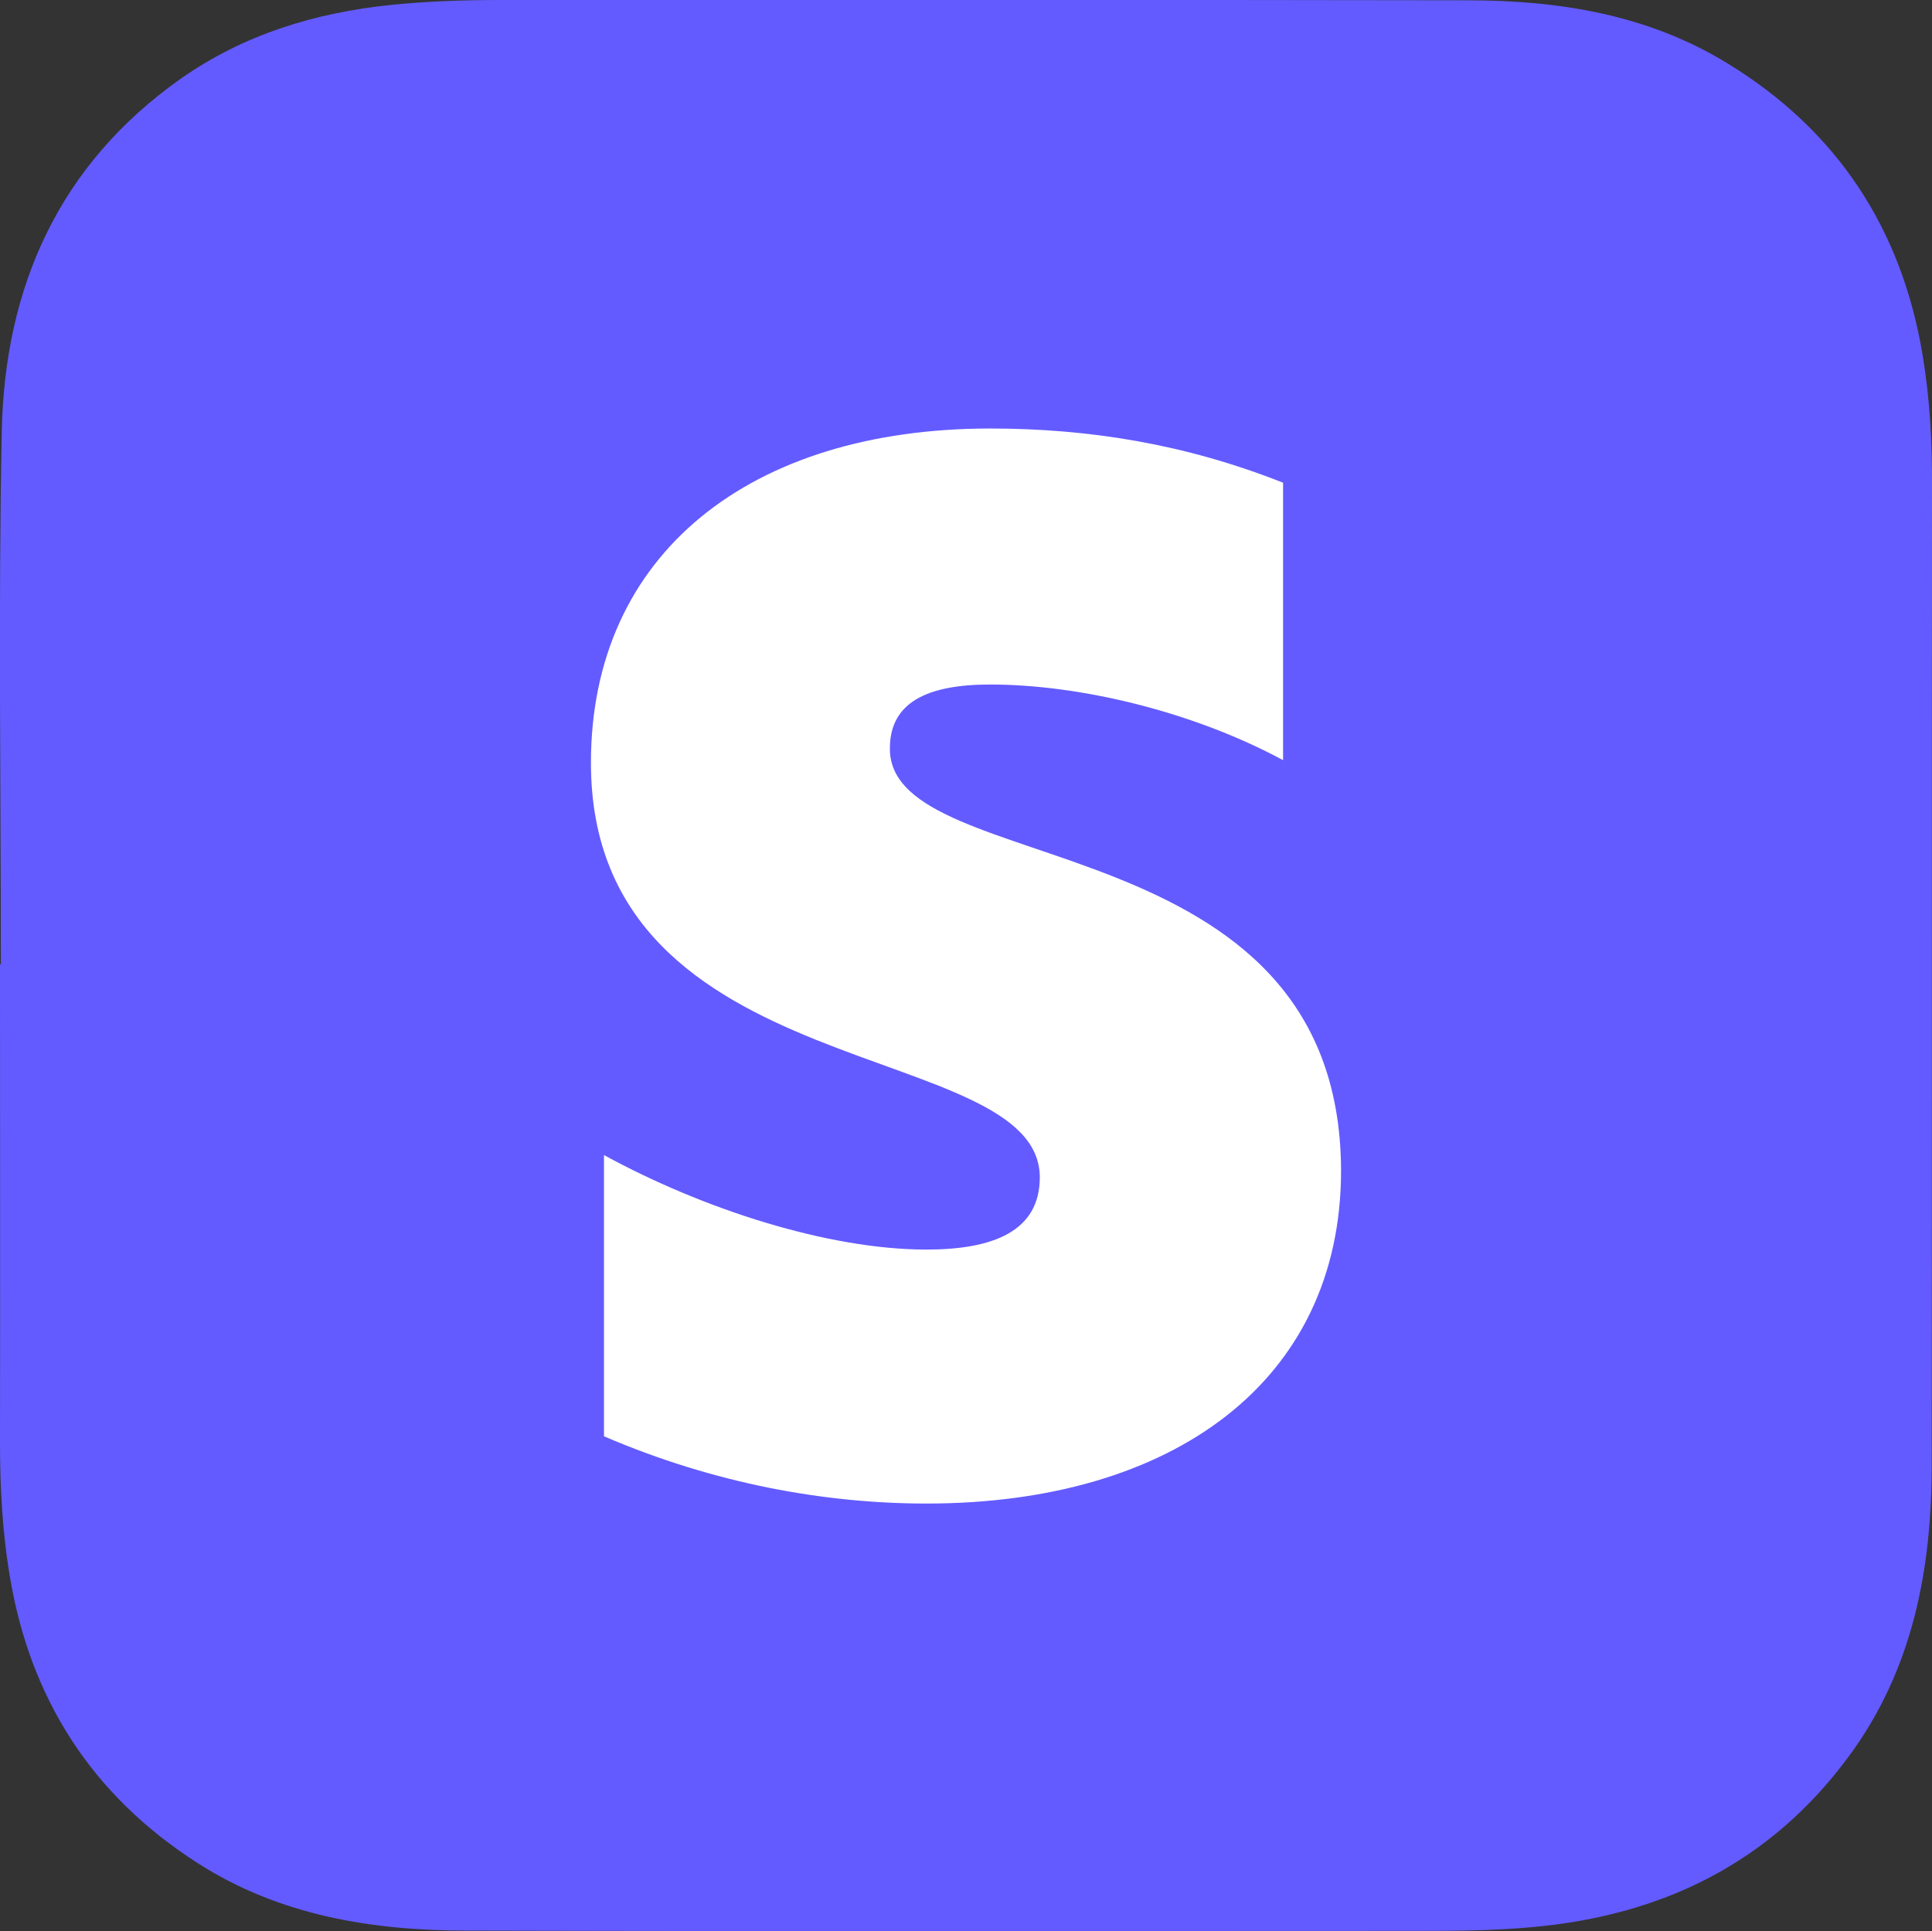
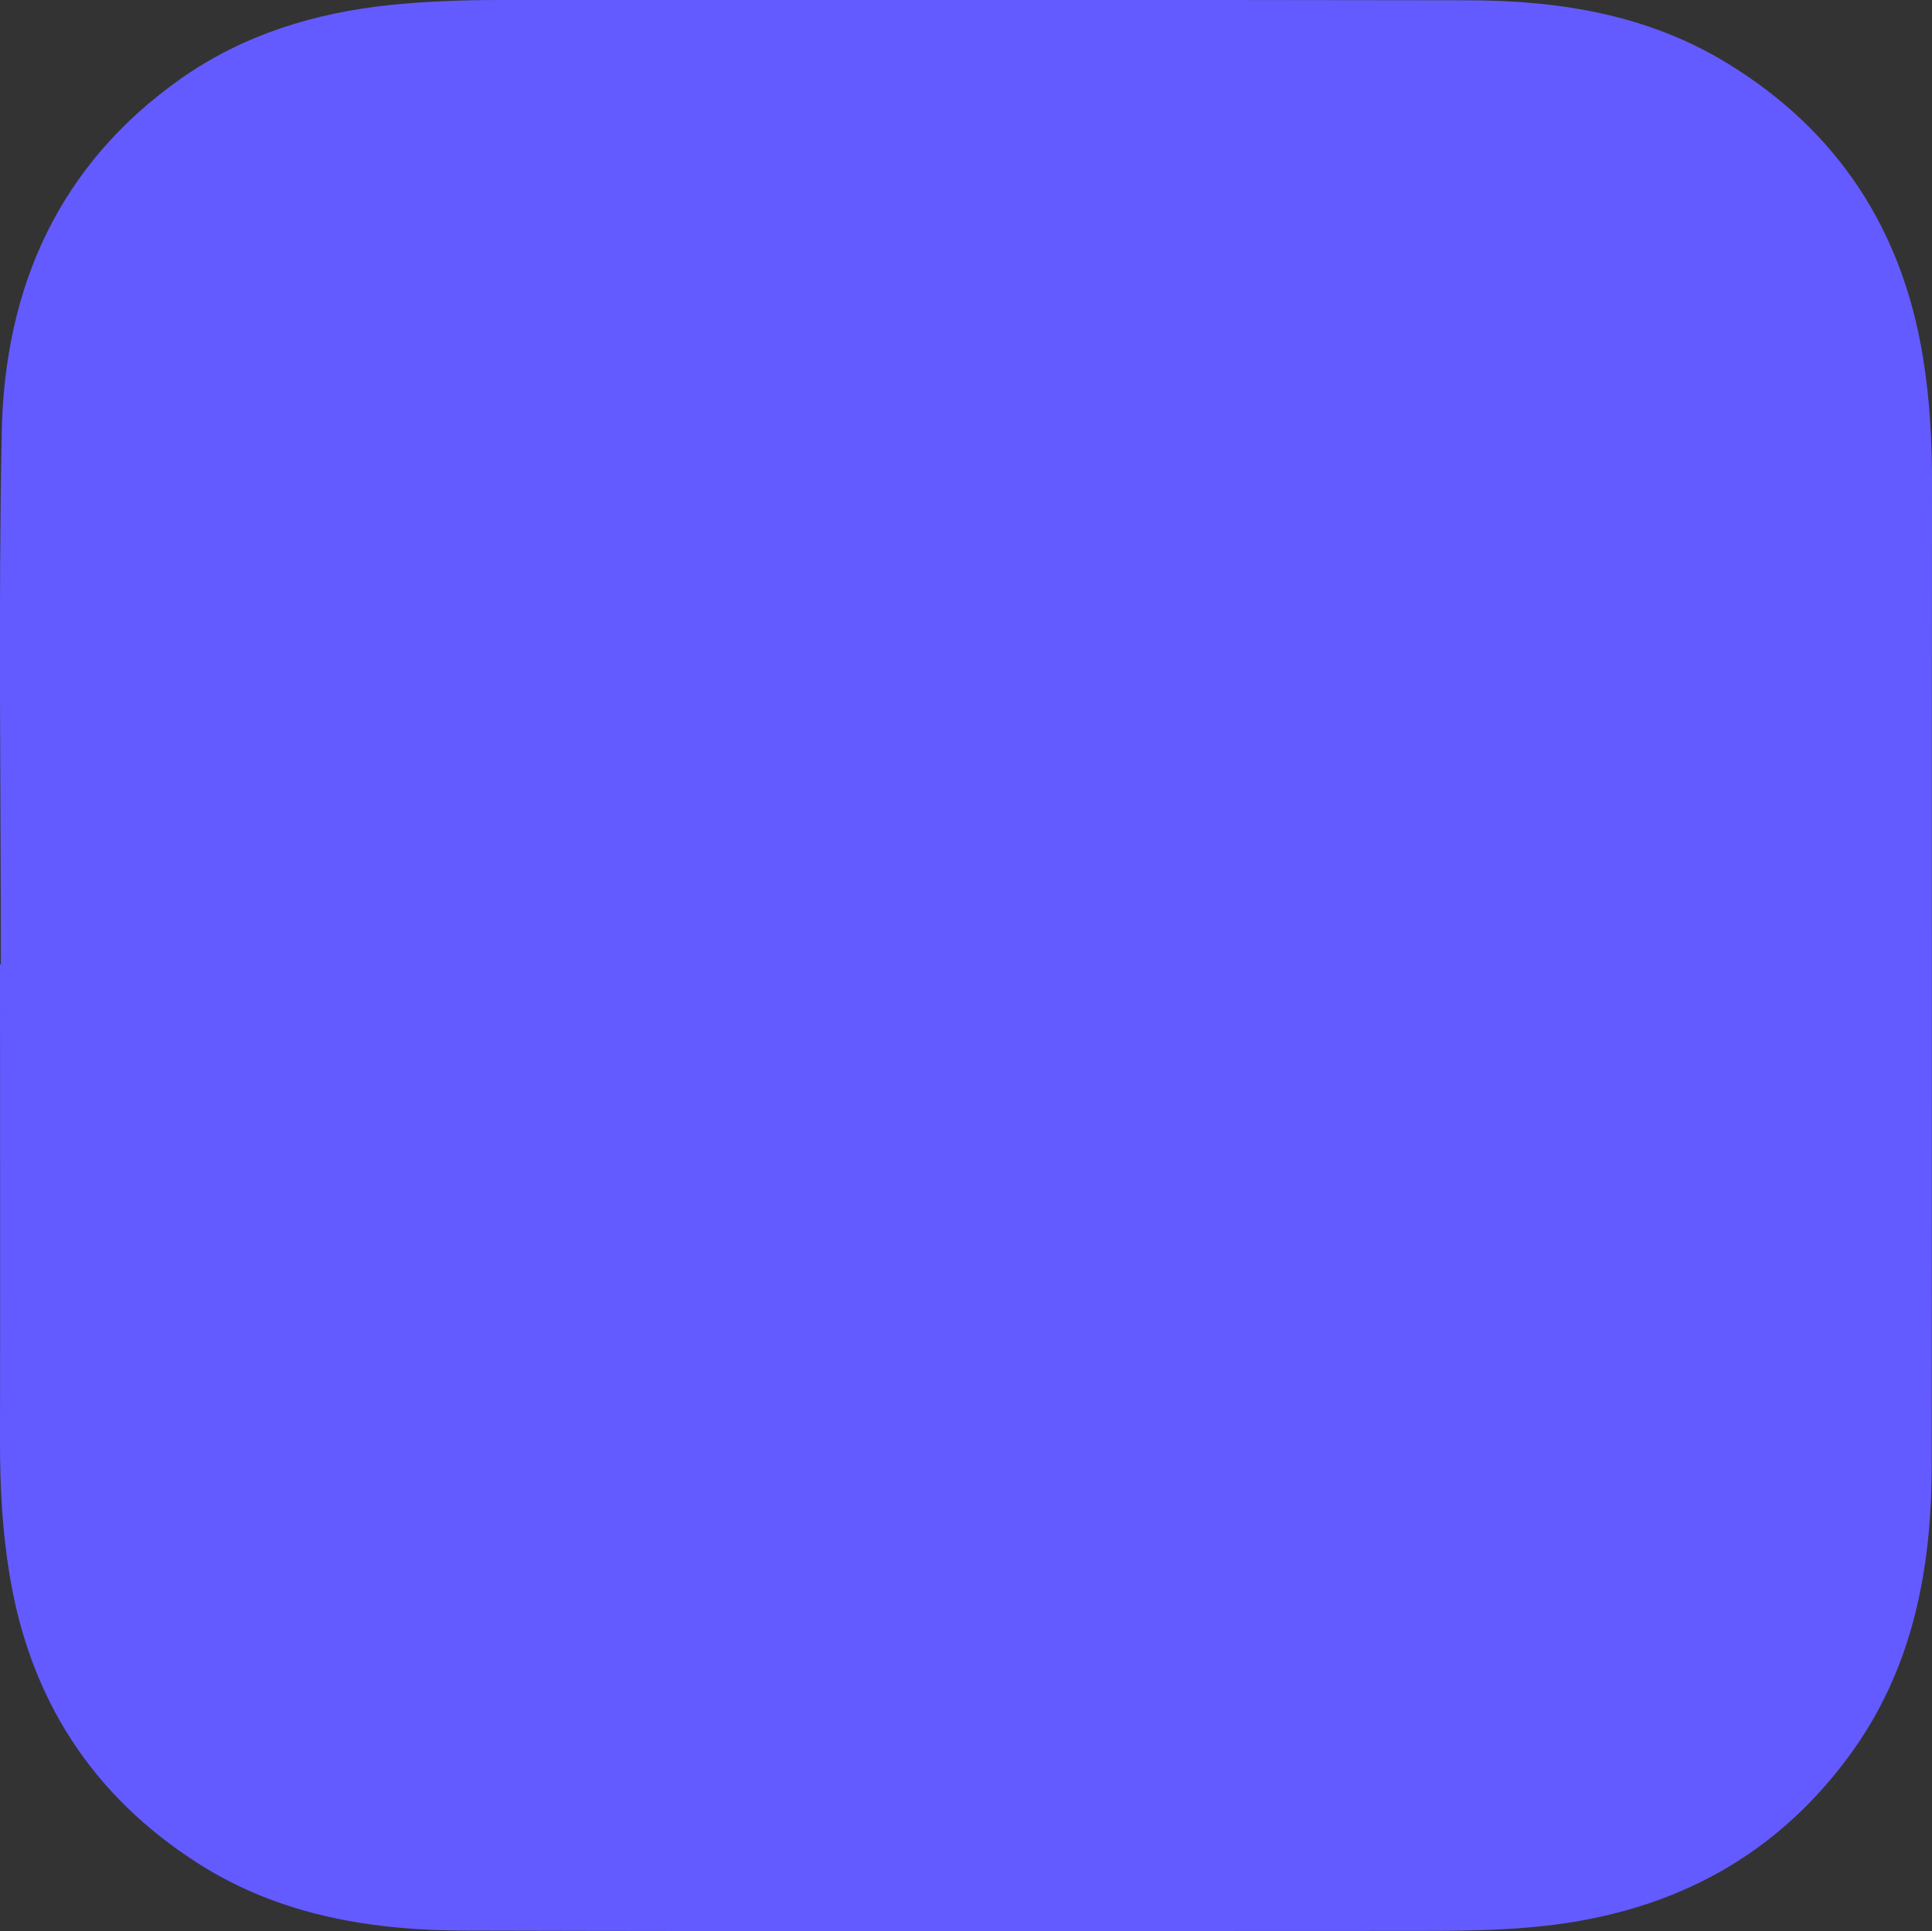
<svg xmlns="http://www.w3.org/2000/svg" id="Layer_2" viewBox="0 0 66.63 66.61">
  <rect x="0" y="0" width="66.63" height="66.61" fill="#333333" stroke="none" />
  <defs>
    <style>.cls-1{fill:#635bff;}.cls-2{fill:#fff;fill-rule:evenodd;}</style>
  </defs>
  <g id="Layer_1-2">
    <path class="cls-1" d="M.03,33.26C.03,27.14-.06,21.02.06,14.9c.1-5,1.97-9.22,6.18-12.19C8.41,1.19,10.86.44,13.48.17,14.75.04,16.01,0,17.28,0c11.1,0,22.21-.01,33.31.01,3.17,0,6.25.49,9.01,2.19,3.78,2.32,5.99,5.71,6.71,10.07.25,1.51.33,3.03.32,4.56-.01,11.23,0,22.46-.01,33.69,0,3.61-.65,7.07-2.86,10.06-2.71,3.68-6.44,5.49-10.92,5.89-1.29.12-2.59.13-3.88.13-10.95,0-21.89.02-32.84-.01-3.27,0-6.46-.51-9.29-2.32-3.66-2.34-5.8-5.68-6.5-9.95C.08,52.81,0,51.29,0,49.76c.01-5.5,0-11,0-16.5,0,0,.02,0,.03,0Z" />
-     <path class="cls-2" d="M30.69,25.81c0-1.59,1.3-2.2,3.46-2.2,3.1,0,7.01.94,10.1,2.61v-9.57c-3.38-1.34-6.72-1.87-10.1-1.87-8.27,0-13.77,4.32-13.77,11.53,0,11.24,15.48,9.45,15.48,14.3,0,1.87-1.63,2.49-3.91,2.49-3.38,0-7.7-1.39-11.12-3.26v9.7c3.79,1.63,7.62,2.32,11.12,2.32,8.47,0,14.3-4.2,14.3-11.49-.04-12.14-15.56-9.98-15.56-14.54Z" />
  </g>
</svg>